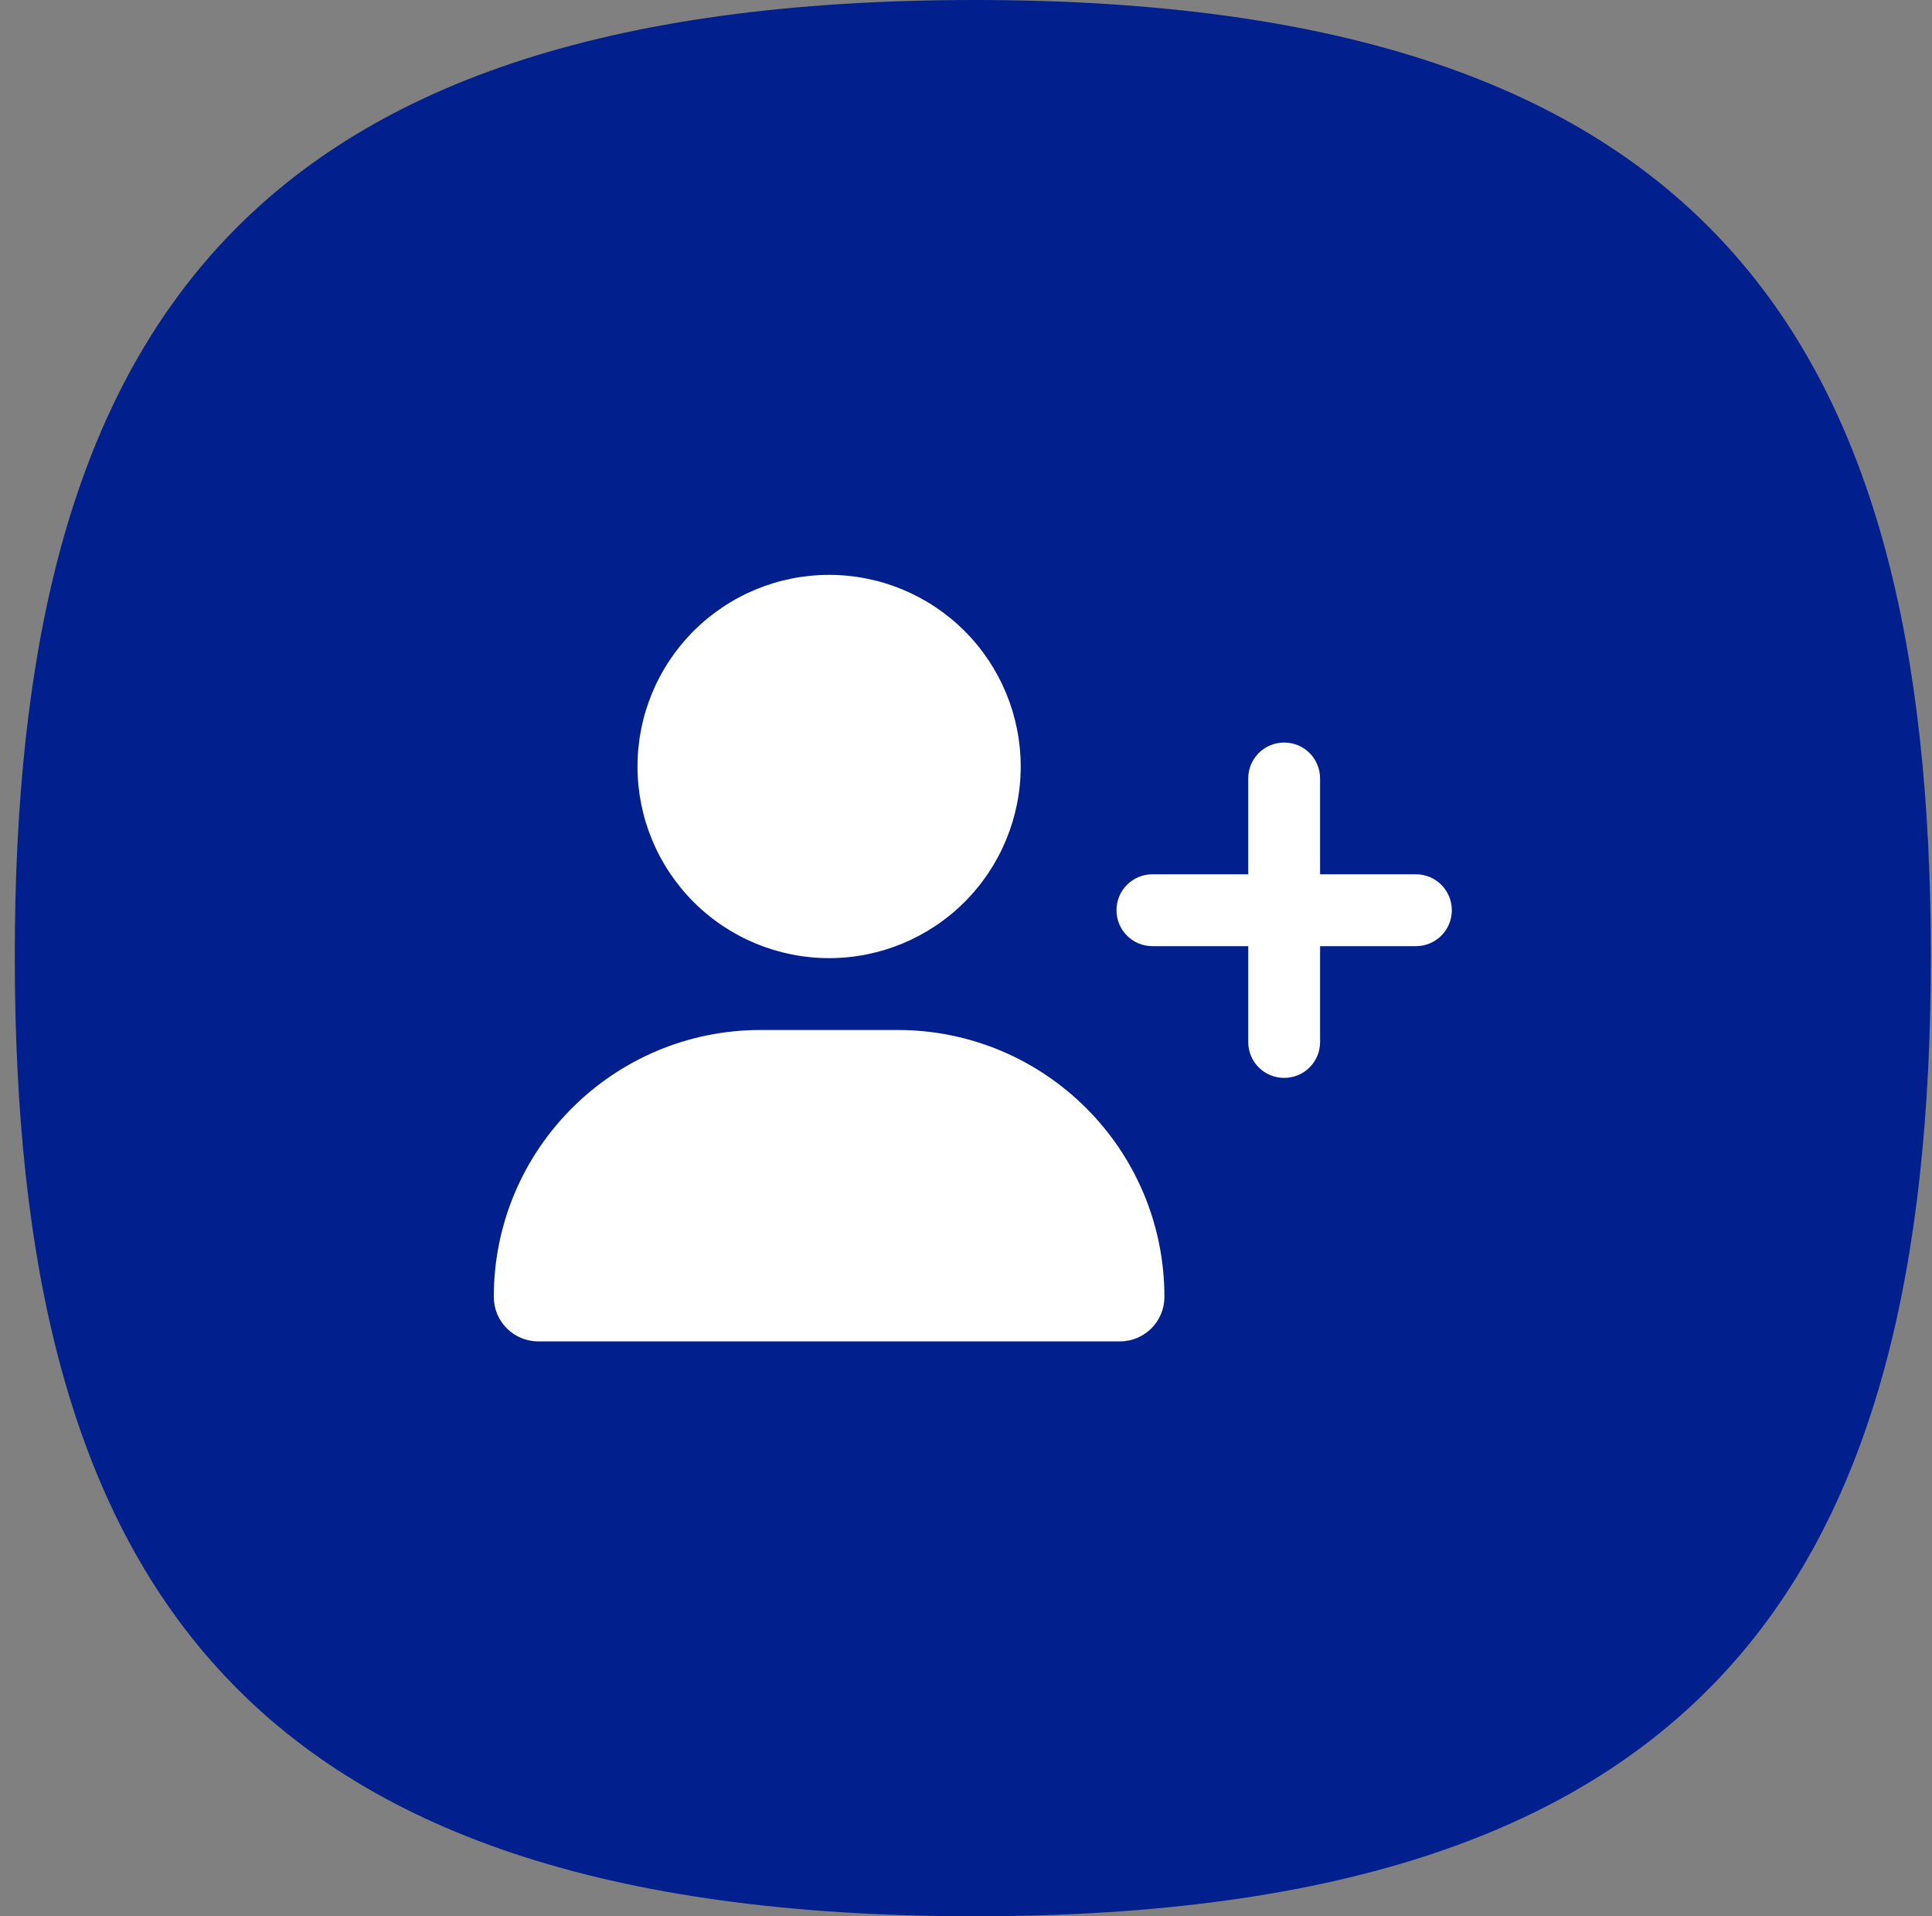
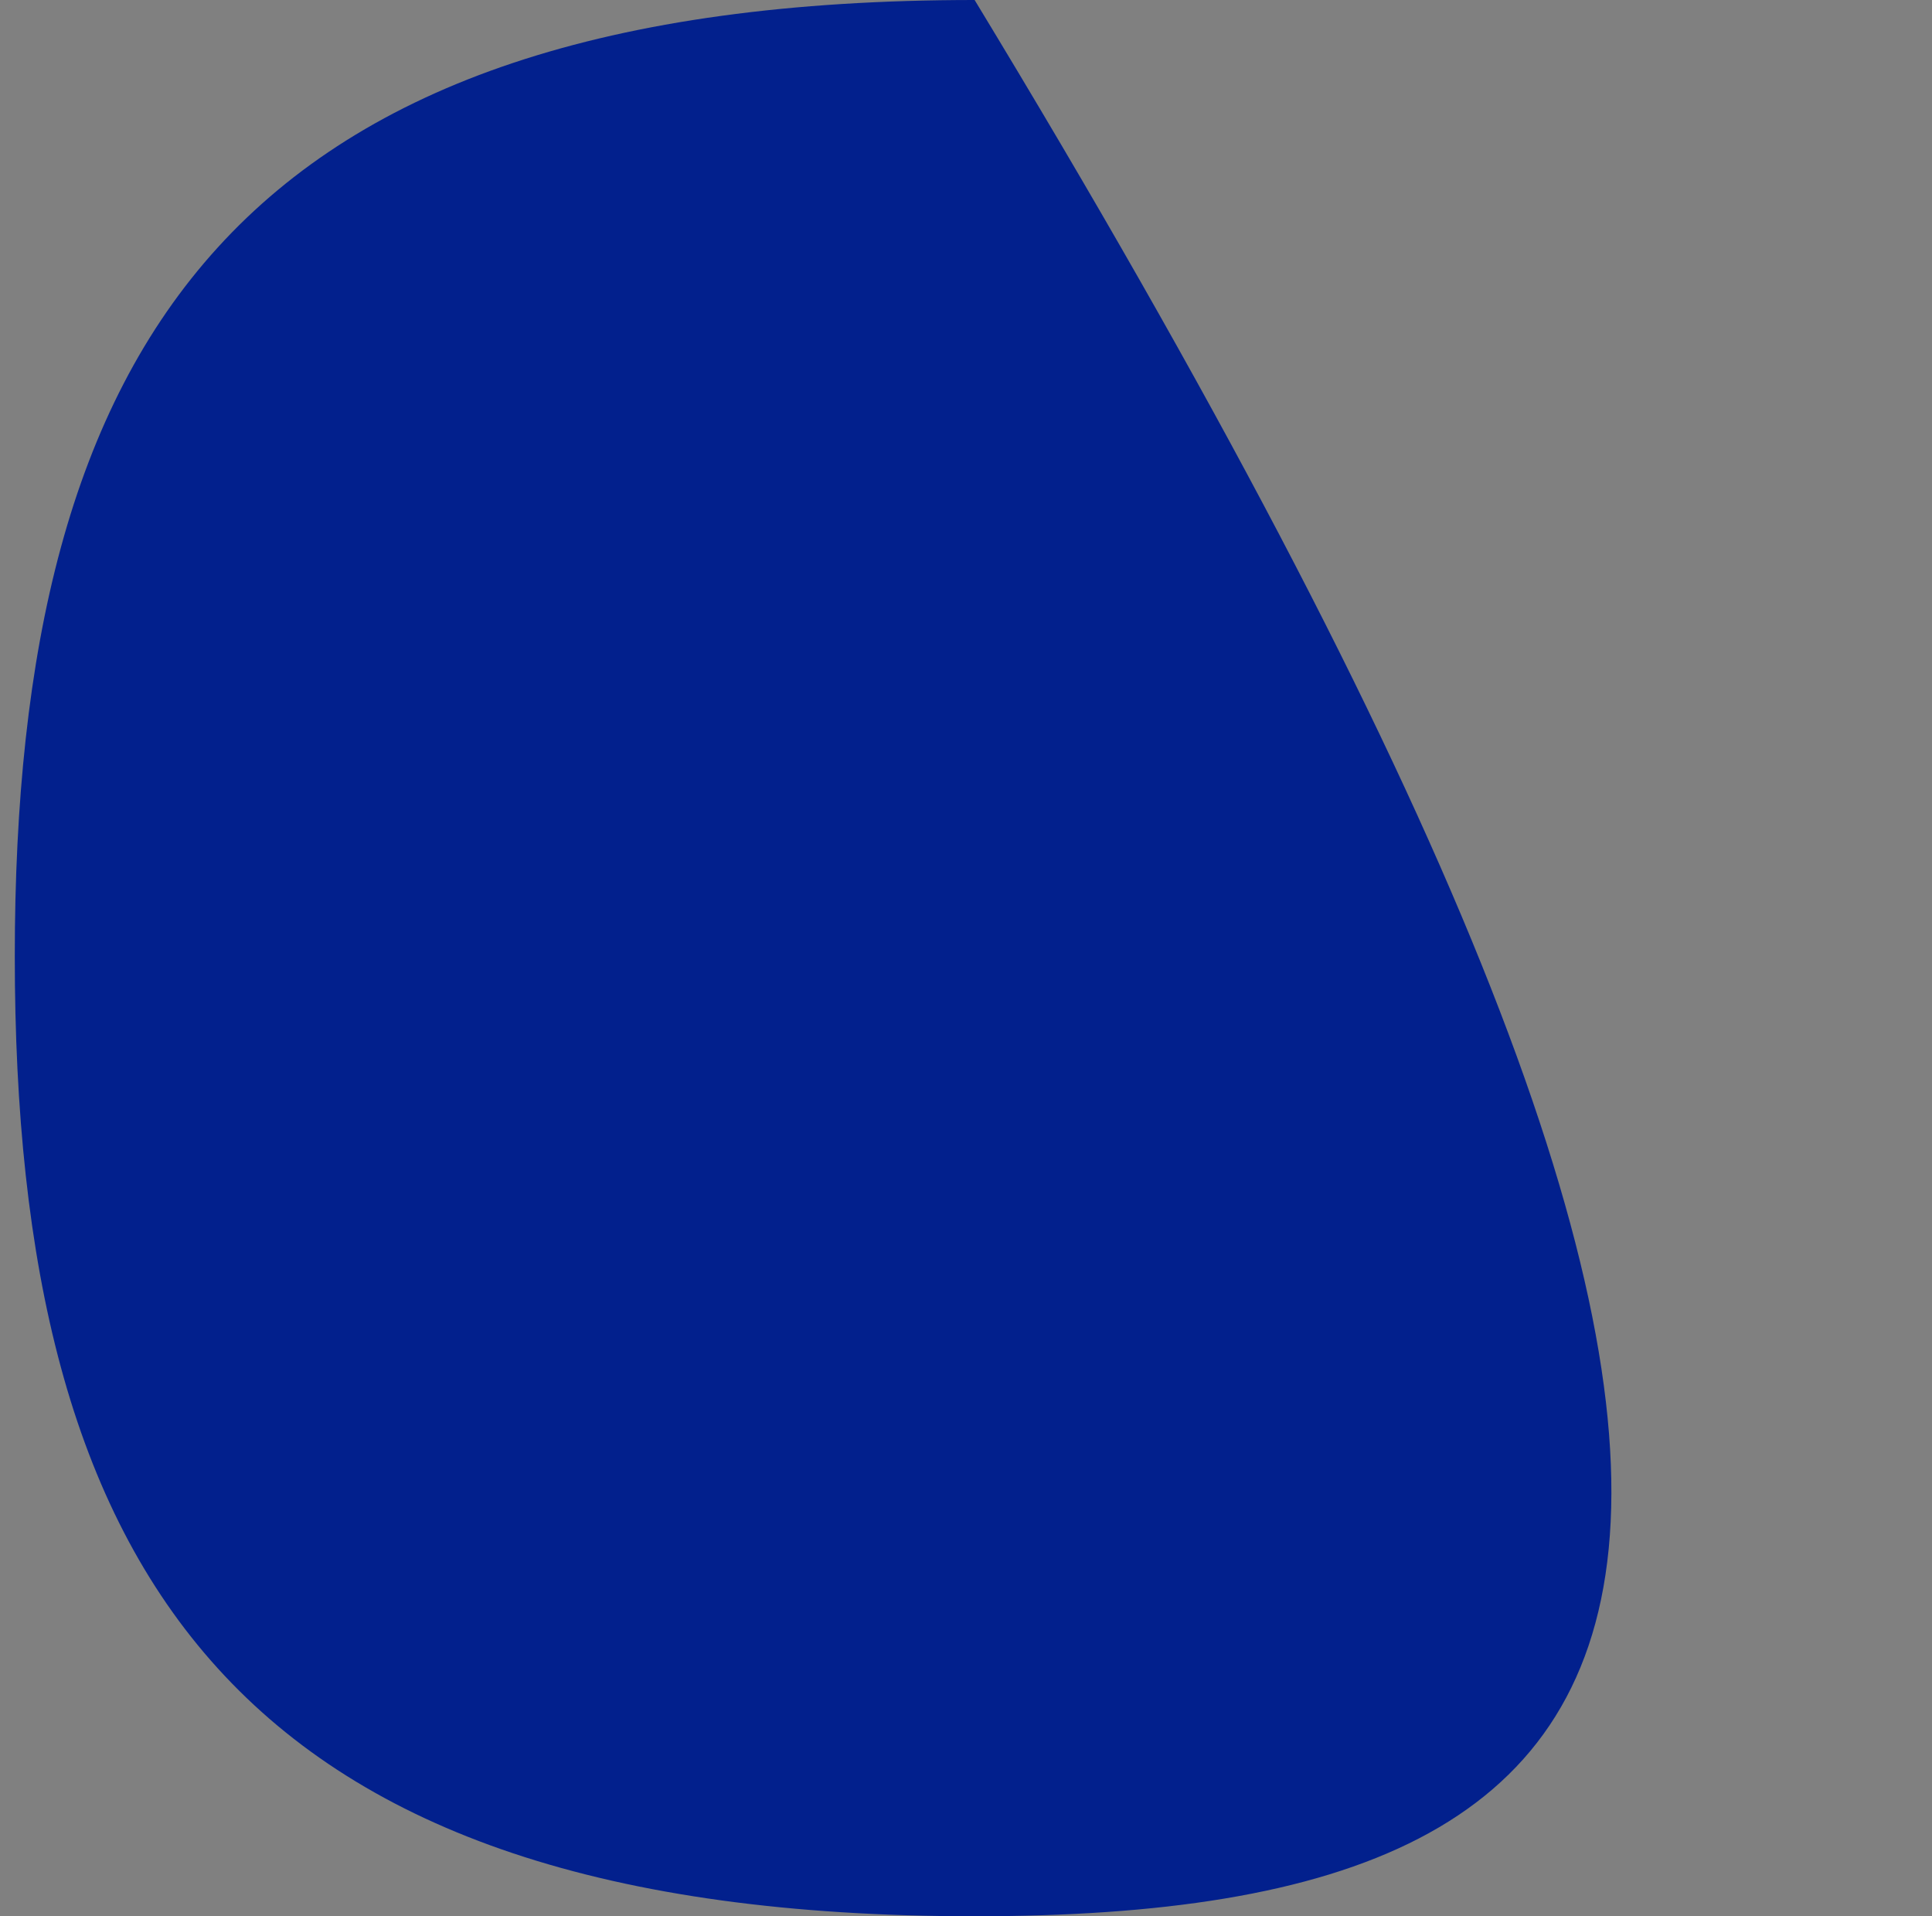
<svg xmlns="http://www.w3.org/2000/svg" width="121" height="120" viewBox="0 0 121 120" fill="none">
  <rect x="0" y="0" width="121" height="120" fill="#808080" stroke="none" />
-   <path d="M0.926 59.886C0.926 21.354 14.796 0 61.04 0C107.052 0 120.926 21.354 120.926 59.886C120.926 98.646 107.052 120 61.04 120C14.796 120 0.926 98.646 0.926 59.886Z" fill="#02208D" />
+   <path d="M0.926 59.886C0.926 21.354 14.796 0 61.04 0C120.926 98.646 107.052 120 61.04 120C14.796 120 0.926 98.646 0.926 59.886Z" fill="#02208D" />
  <g clip-path="url(#clip0_6366_3357)">
-     <path d="M39.926 48C39.926 44.817 41.19 41.765 43.441 39.515C45.691 37.264 48.743 36 51.926 36C55.108 36 58.161 37.264 60.411 39.515C62.661 41.765 63.926 44.817 63.926 48C63.926 51.183 62.661 54.235 60.411 56.485C58.161 58.736 55.108 60 51.926 60C48.743 60 45.691 58.736 43.441 56.485C41.19 54.235 39.926 51.183 39.926 48ZM30.926 81.216C30.926 71.981 38.407 64.5 47.641 64.5H56.21C65.445 64.5 72.926 71.981 72.926 81.216C72.926 82.753 71.679 84 70.141 84H33.71C32.173 84 30.926 82.753 30.926 81.216ZM78.176 65.25V59.25H72.176C70.929 59.25 69.926 58.247 69.926 57C69.926 55.753 70.929 54.75 72.176 54.75H78.176V48.75C78.176 47.503 79.179 46.5 80.426 46.5C81.673 46.5 82.676 47.503 82.676 48.75V54.75H88.676C89.923 54.75 90.926 55.753 90.926 57C90.926 58.247 89.923 59.25 88.676 59.25H82.676V65.25C82.676 66.497 81.673 67.5 80.426 67.5C79.179 67.5 78.176 66.497 78.176 65.25Z" fill="white" />
-   </g>
+     </g>
  <defs>
    <clipPath id="clip0_6366_3357">
      <rect width="60" height="48" fill="white" transform="translate(30.926 36)" />
    </clipPath>
  </defs>
</svg>